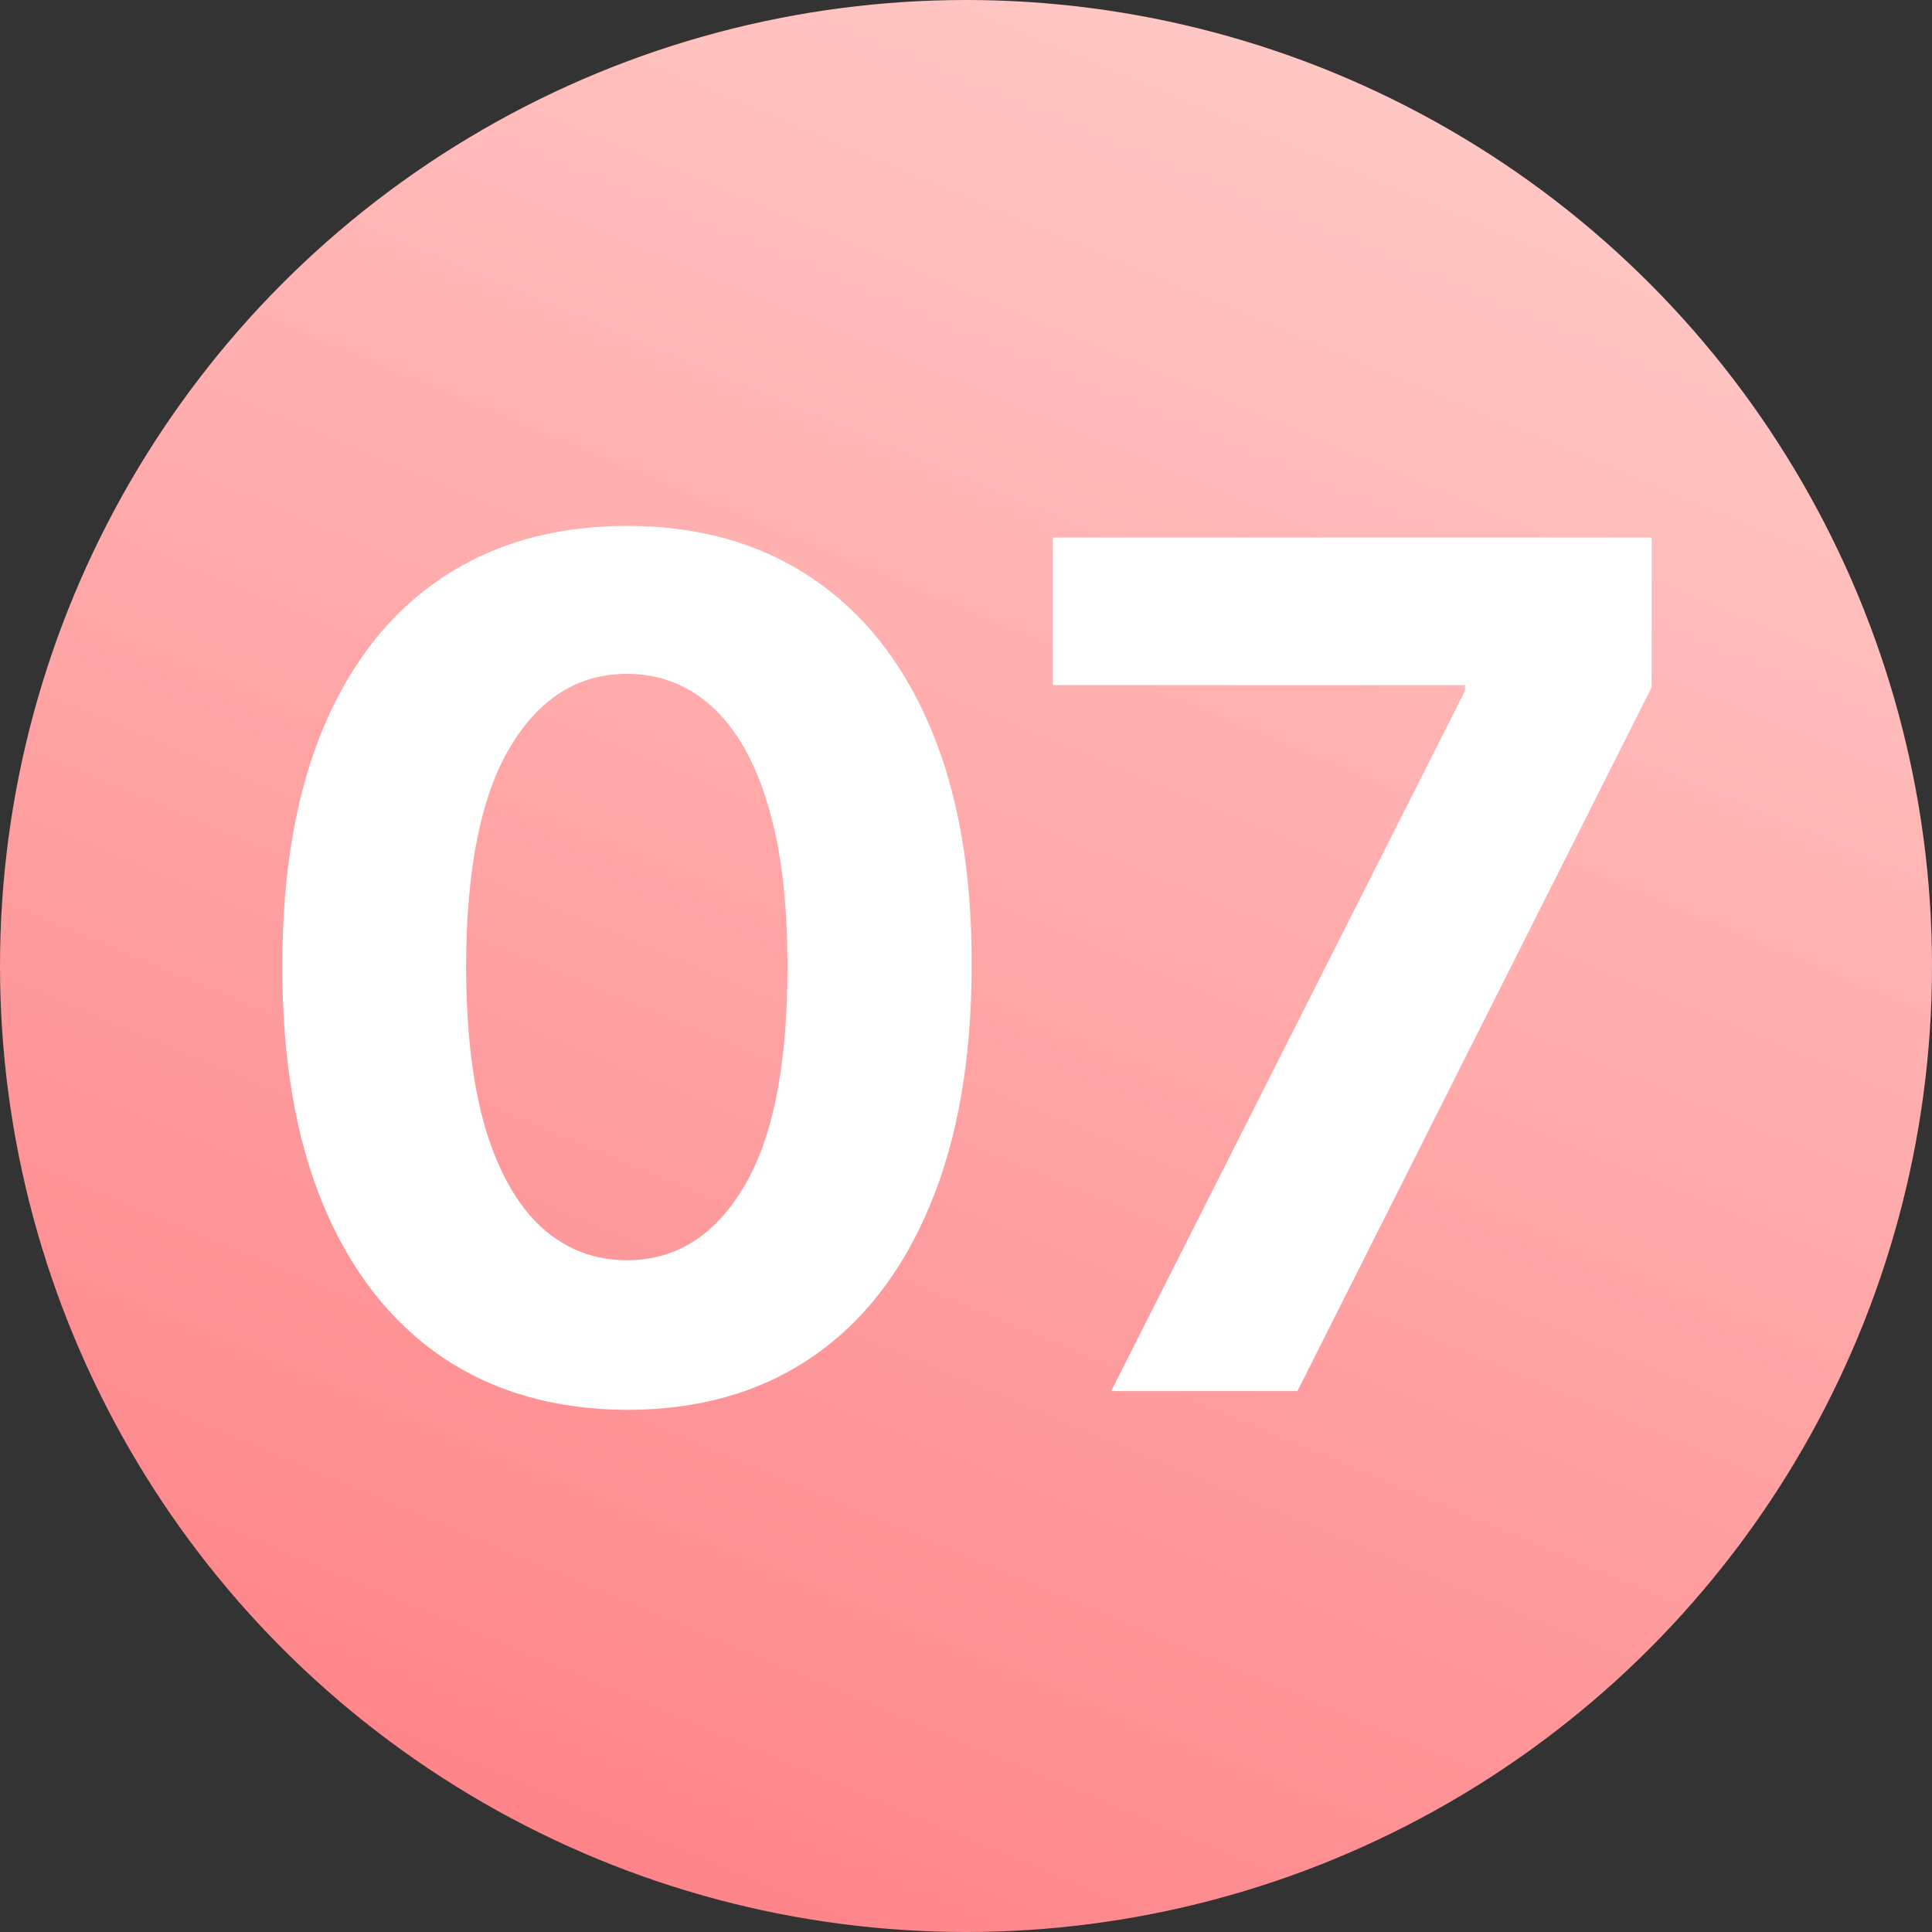
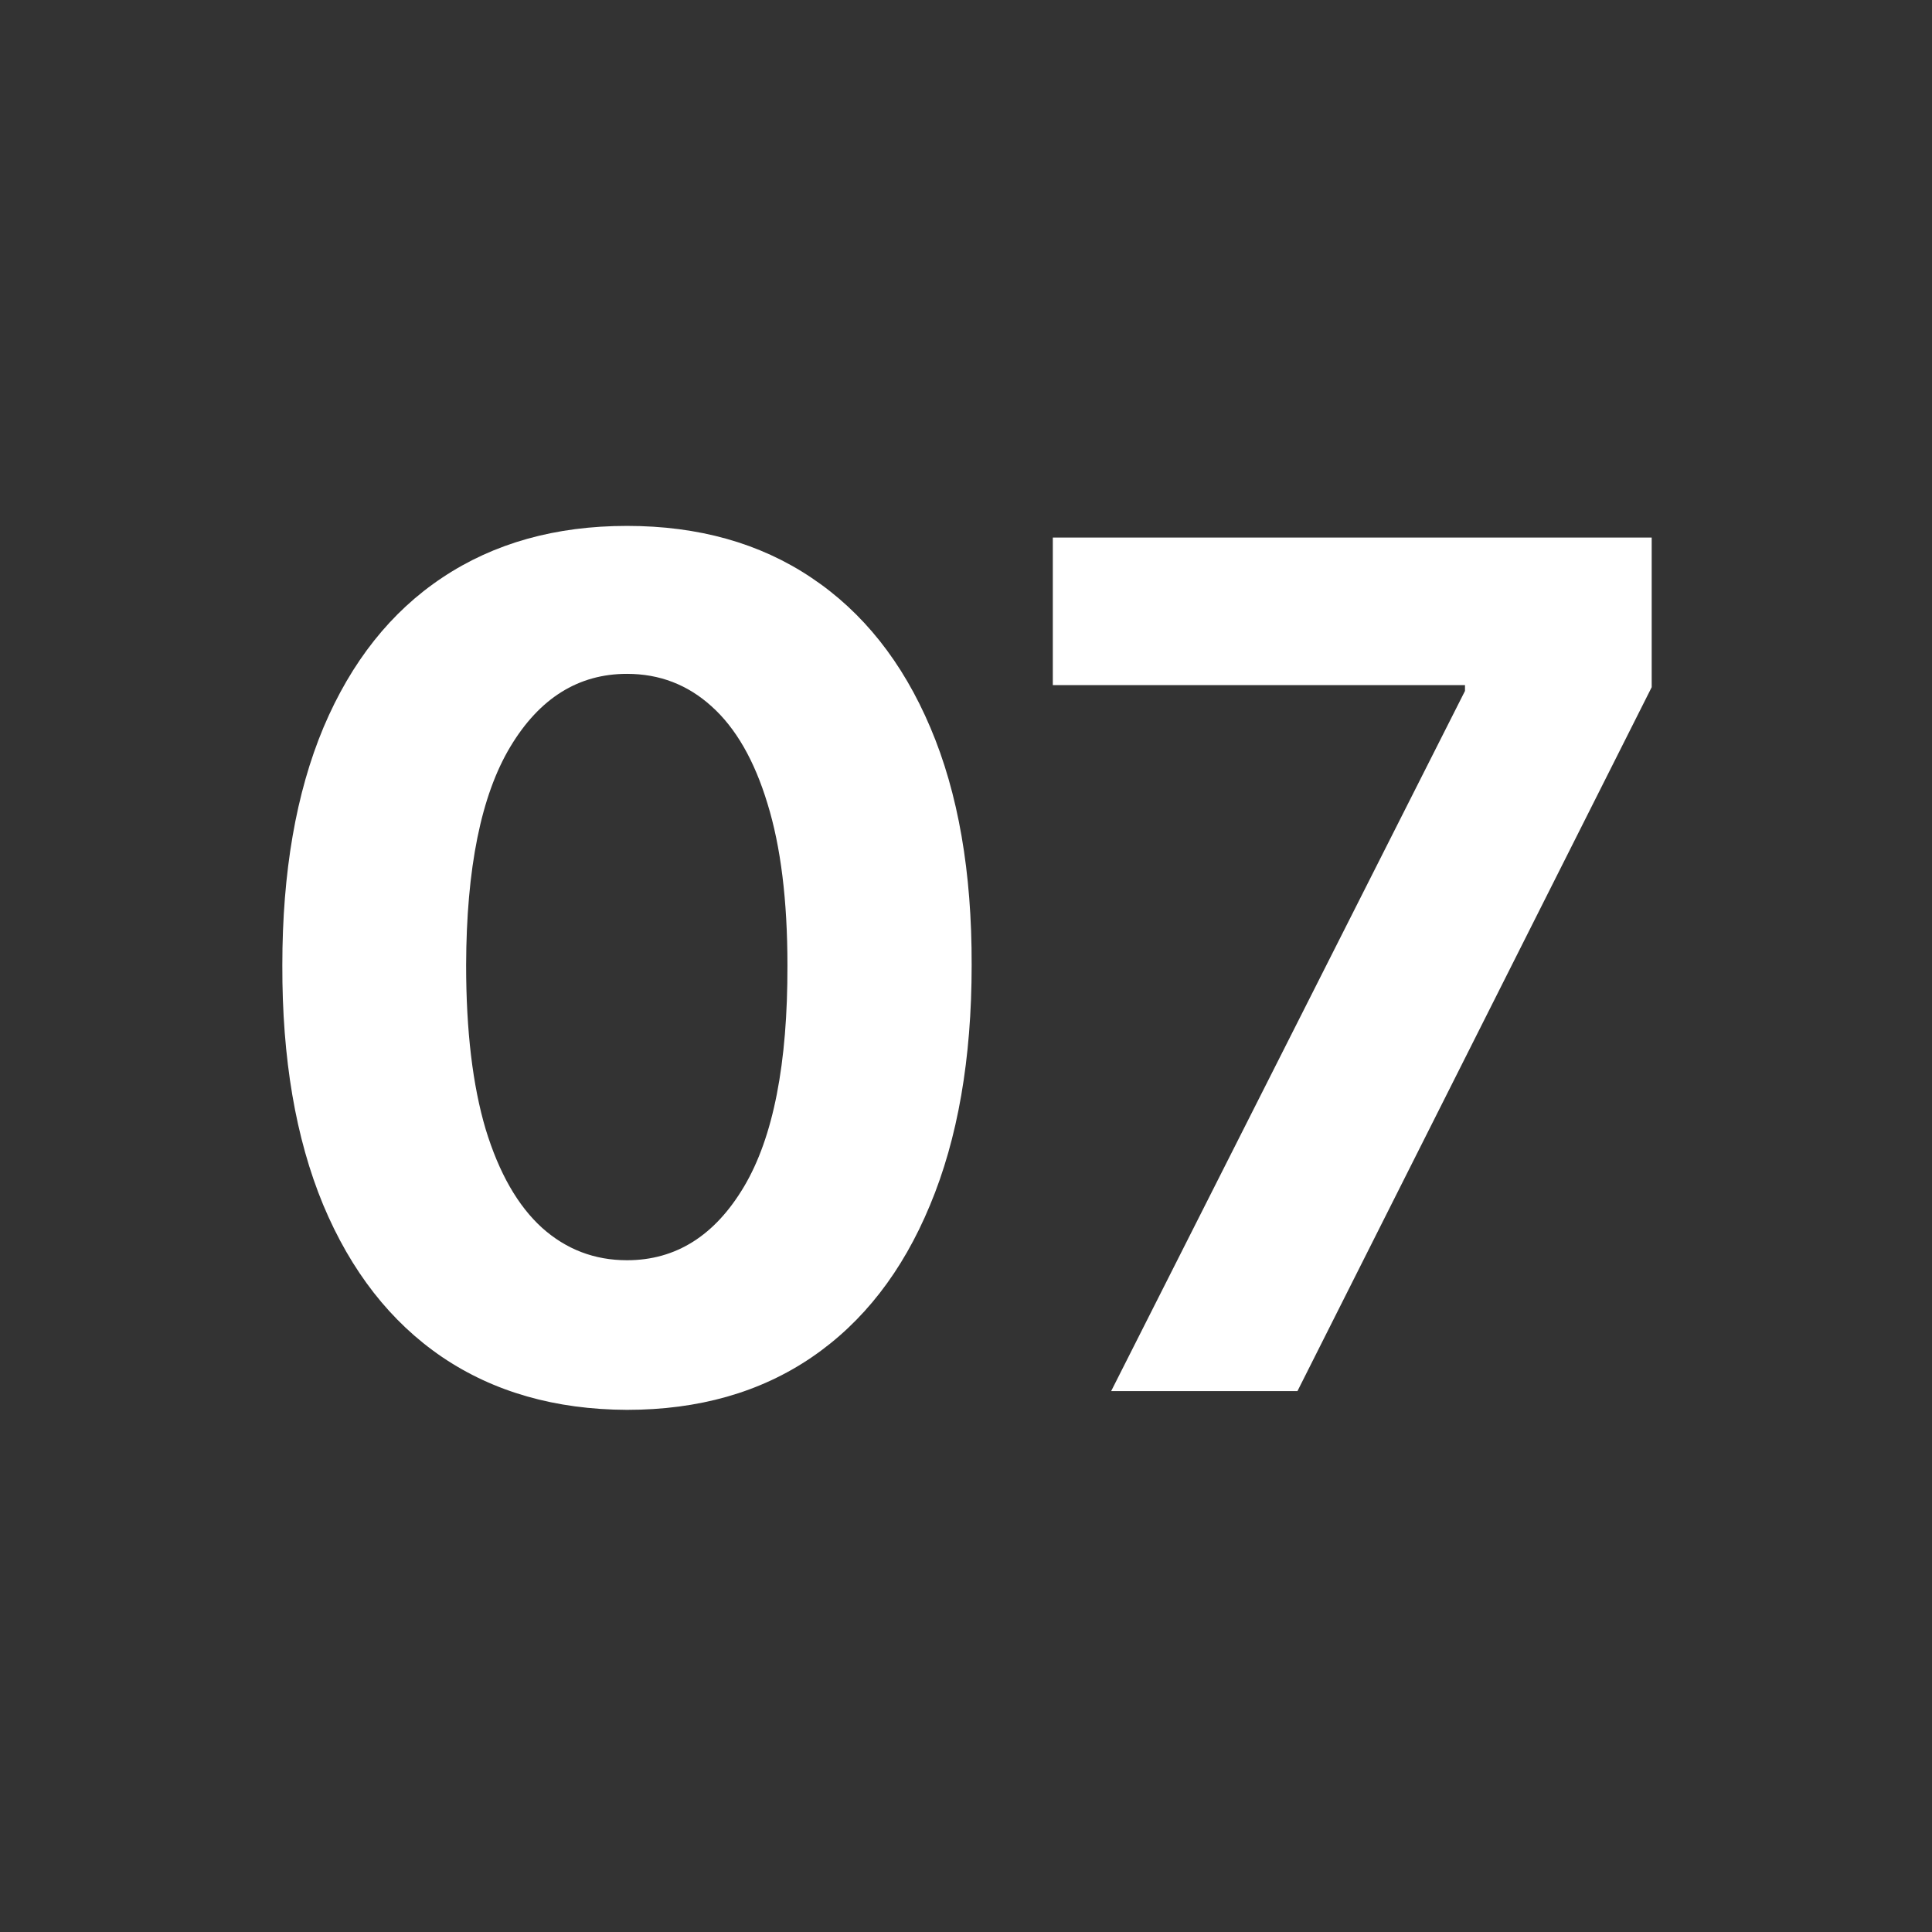
<svg xmlns="http://www.w3.org/2000/svg" width="349" height="349" viewBox="0 0 349 349" fill="none">
  <rect x="0" y="0" width="349" height="349" fill="#333333" stroke="none" />
-   <circle cx="174.5" cy="174.5" r="174.5" fill="url(#paint0_linear_328_31)" />
  <path d="M113.261 254.678C100.312 254.627 89.17 251.44 79.835 245.116C70.549 238.793 63.398 229.633 58.379 217.638C53.41 205.643 50.951 191.213 51.001 174.349C51.001 157.536 53.485 143.207 58.454 131.362C63.473 119.518 70.625 110.509 79.91 104.335C89.245 98.112 100.362 95 113.261 95C126.159 95 137.251 98.112 146.536 104.335C155.871 110.559 163.049 119.593 168.068 131.438C173.086 143.232 175.571 157.536 175.521 174.349C175.521 191.263 173.011 205.718 167.992 217.713C163.023 229.708 155.897 238.868 146.612 245.192C137.327 251.516 126.21 254.678 113.261 254.678ZM113.261 227.651C122.094 227.651 129.146 223.209 134.416 214.325C139.685 205.442 142.295 192.116 142.245 174.349C142.245 162.655 141.041 152.919 138.631 145.139C136.273 137.36 132.91 131.513 128.543 127.598C124.227 123.683 119.133 121.726 113.261 121.726C104.478 121.726 97.451 126.117 92.181 134.901C86.911 143.684 84.251 156.833 84.201 174.349C84.201 186.194 85.38 196.081 87.739 204.011C90.148 211.891 93.536 217.813 97.903 221.778C102.269 225.693 107.389 227.651 113.261 227.651Z" fill="white" />
  <path d="M200.722 251.29L264.638 124.812V123.759H190.182V97.108H298.365V124.135L234.374 251.29H200.722Z" fill="white" />
  <defs>
    <linearGradient id="paint0_linear_328_31" x1="159.854" y1="-24.8" x2="1.075" y2="353.893" gradientUnits="userSpaceOnUse">
      <stop stop-color="#FFC8C5" />
      <stop offset="1" stop-color="#FE7A80" />
    </linearGradient>
  </defs>
</svg>